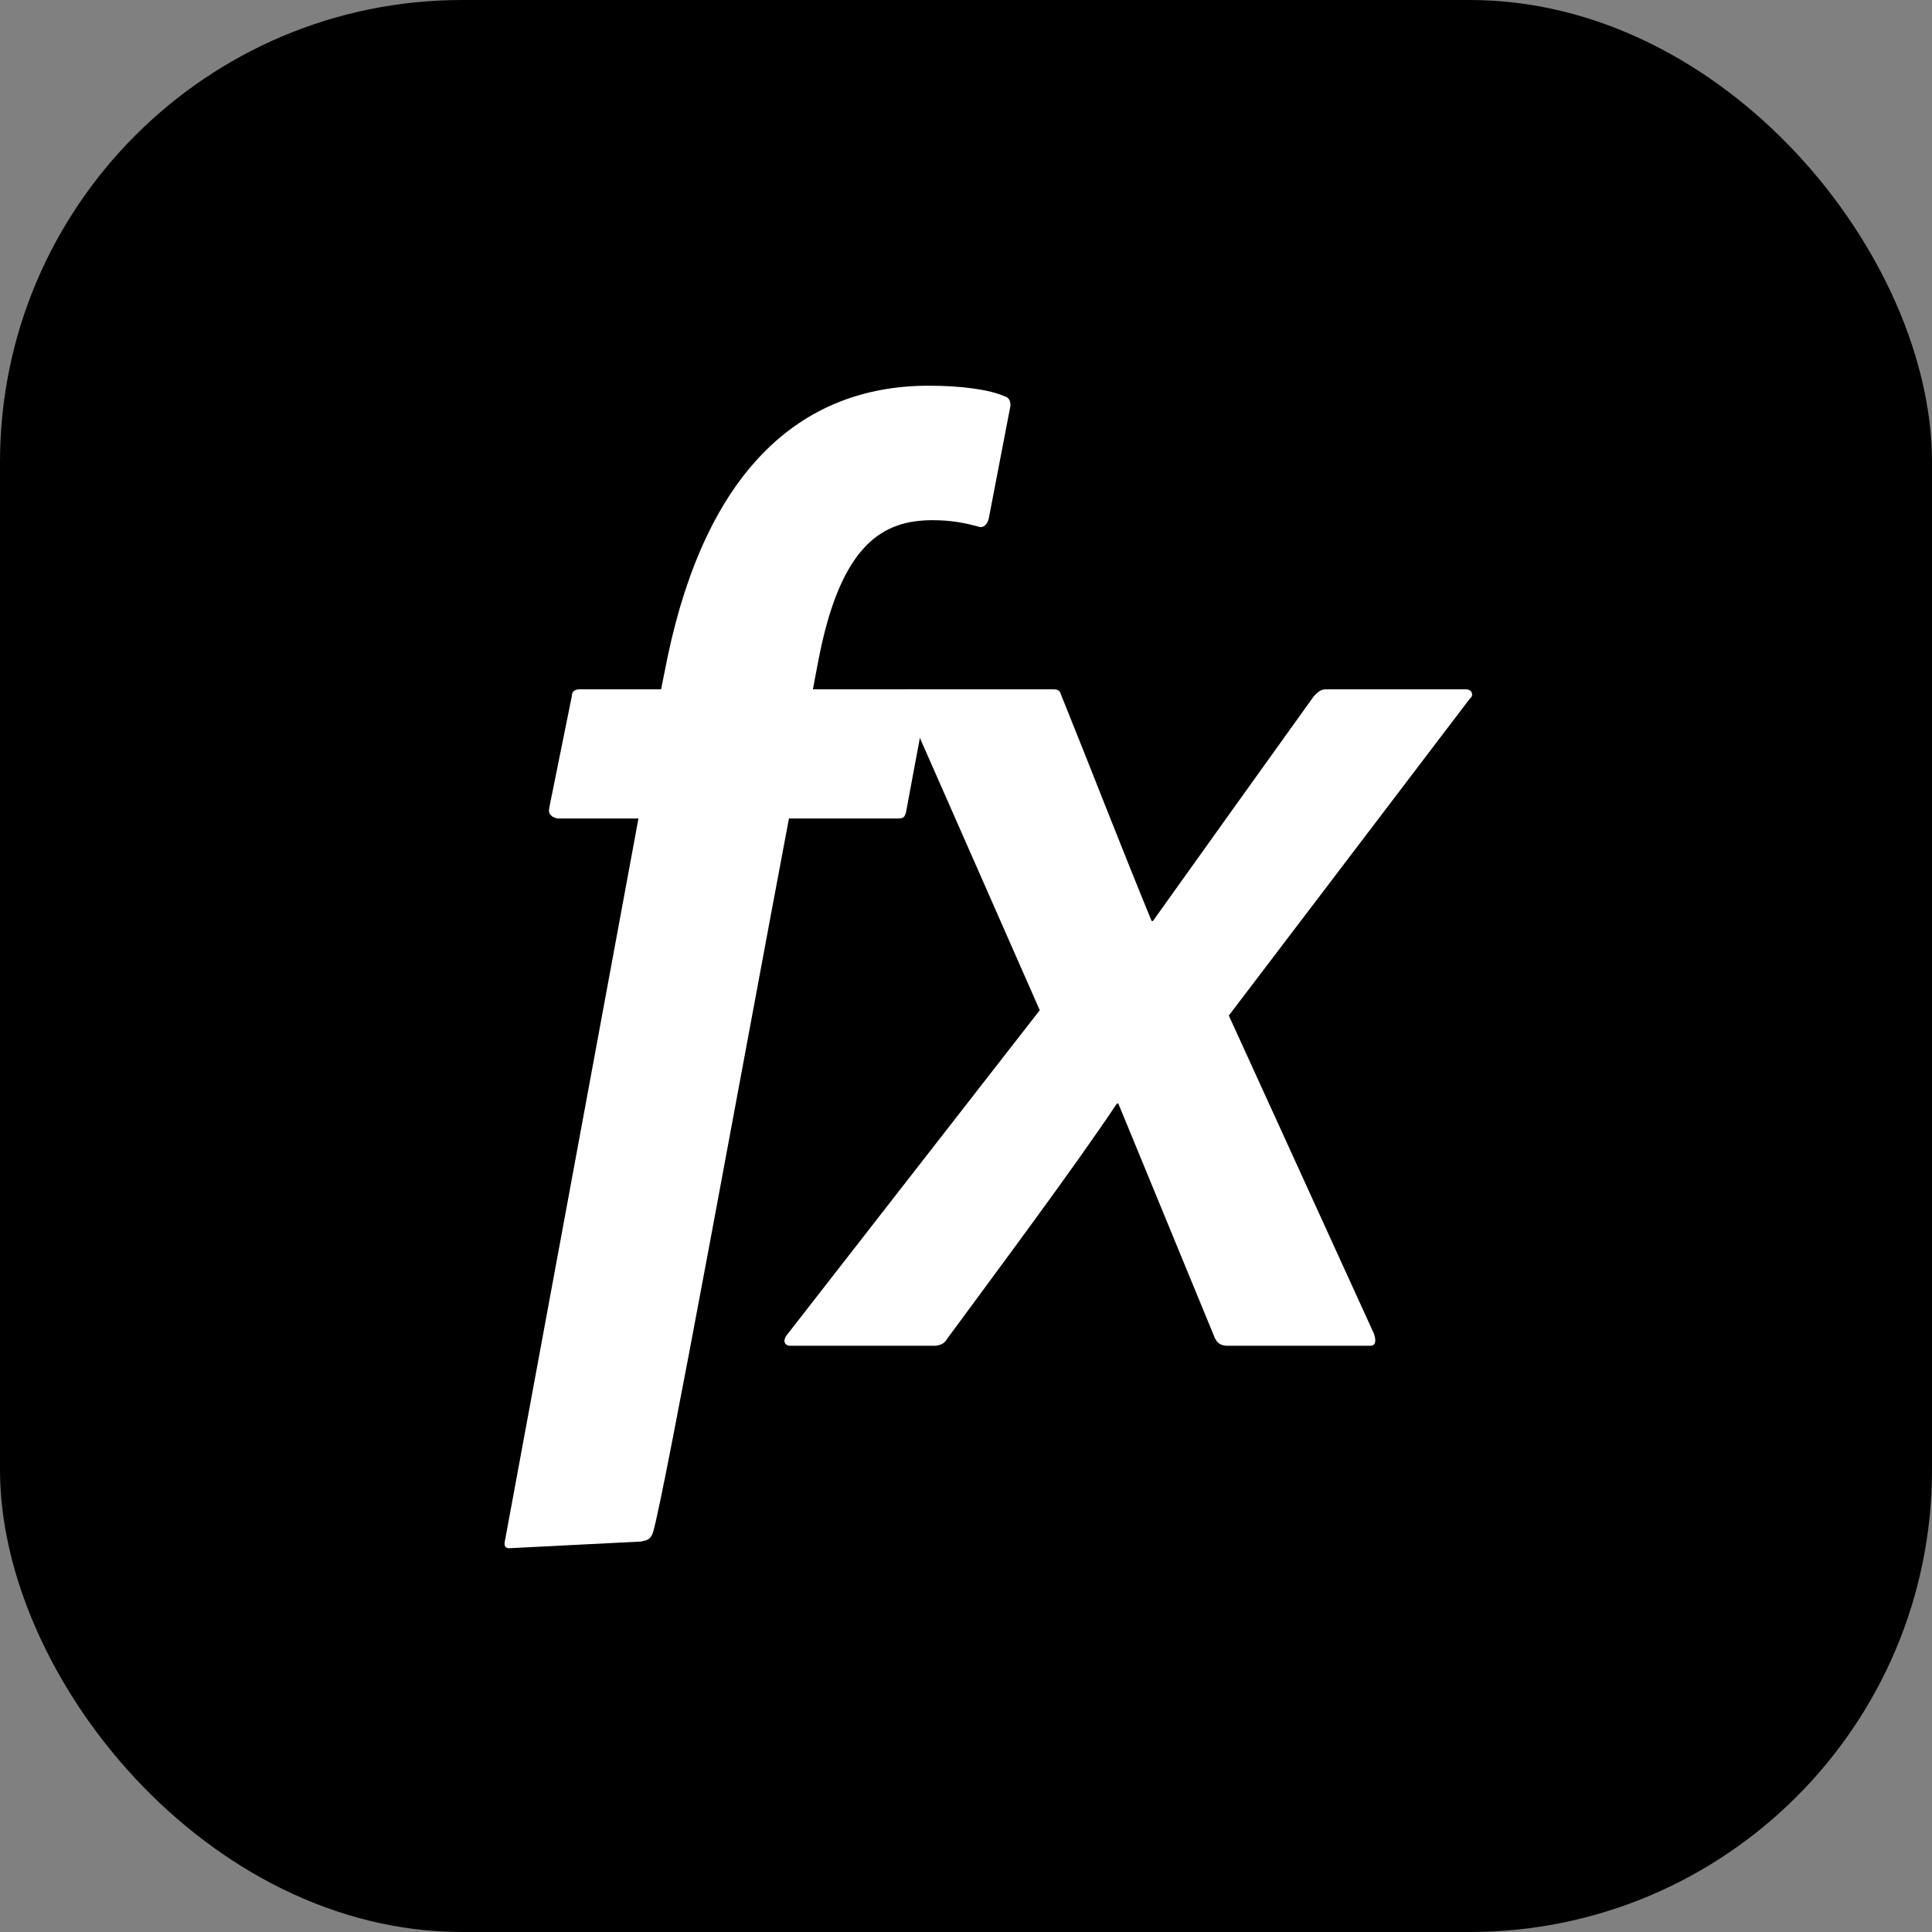
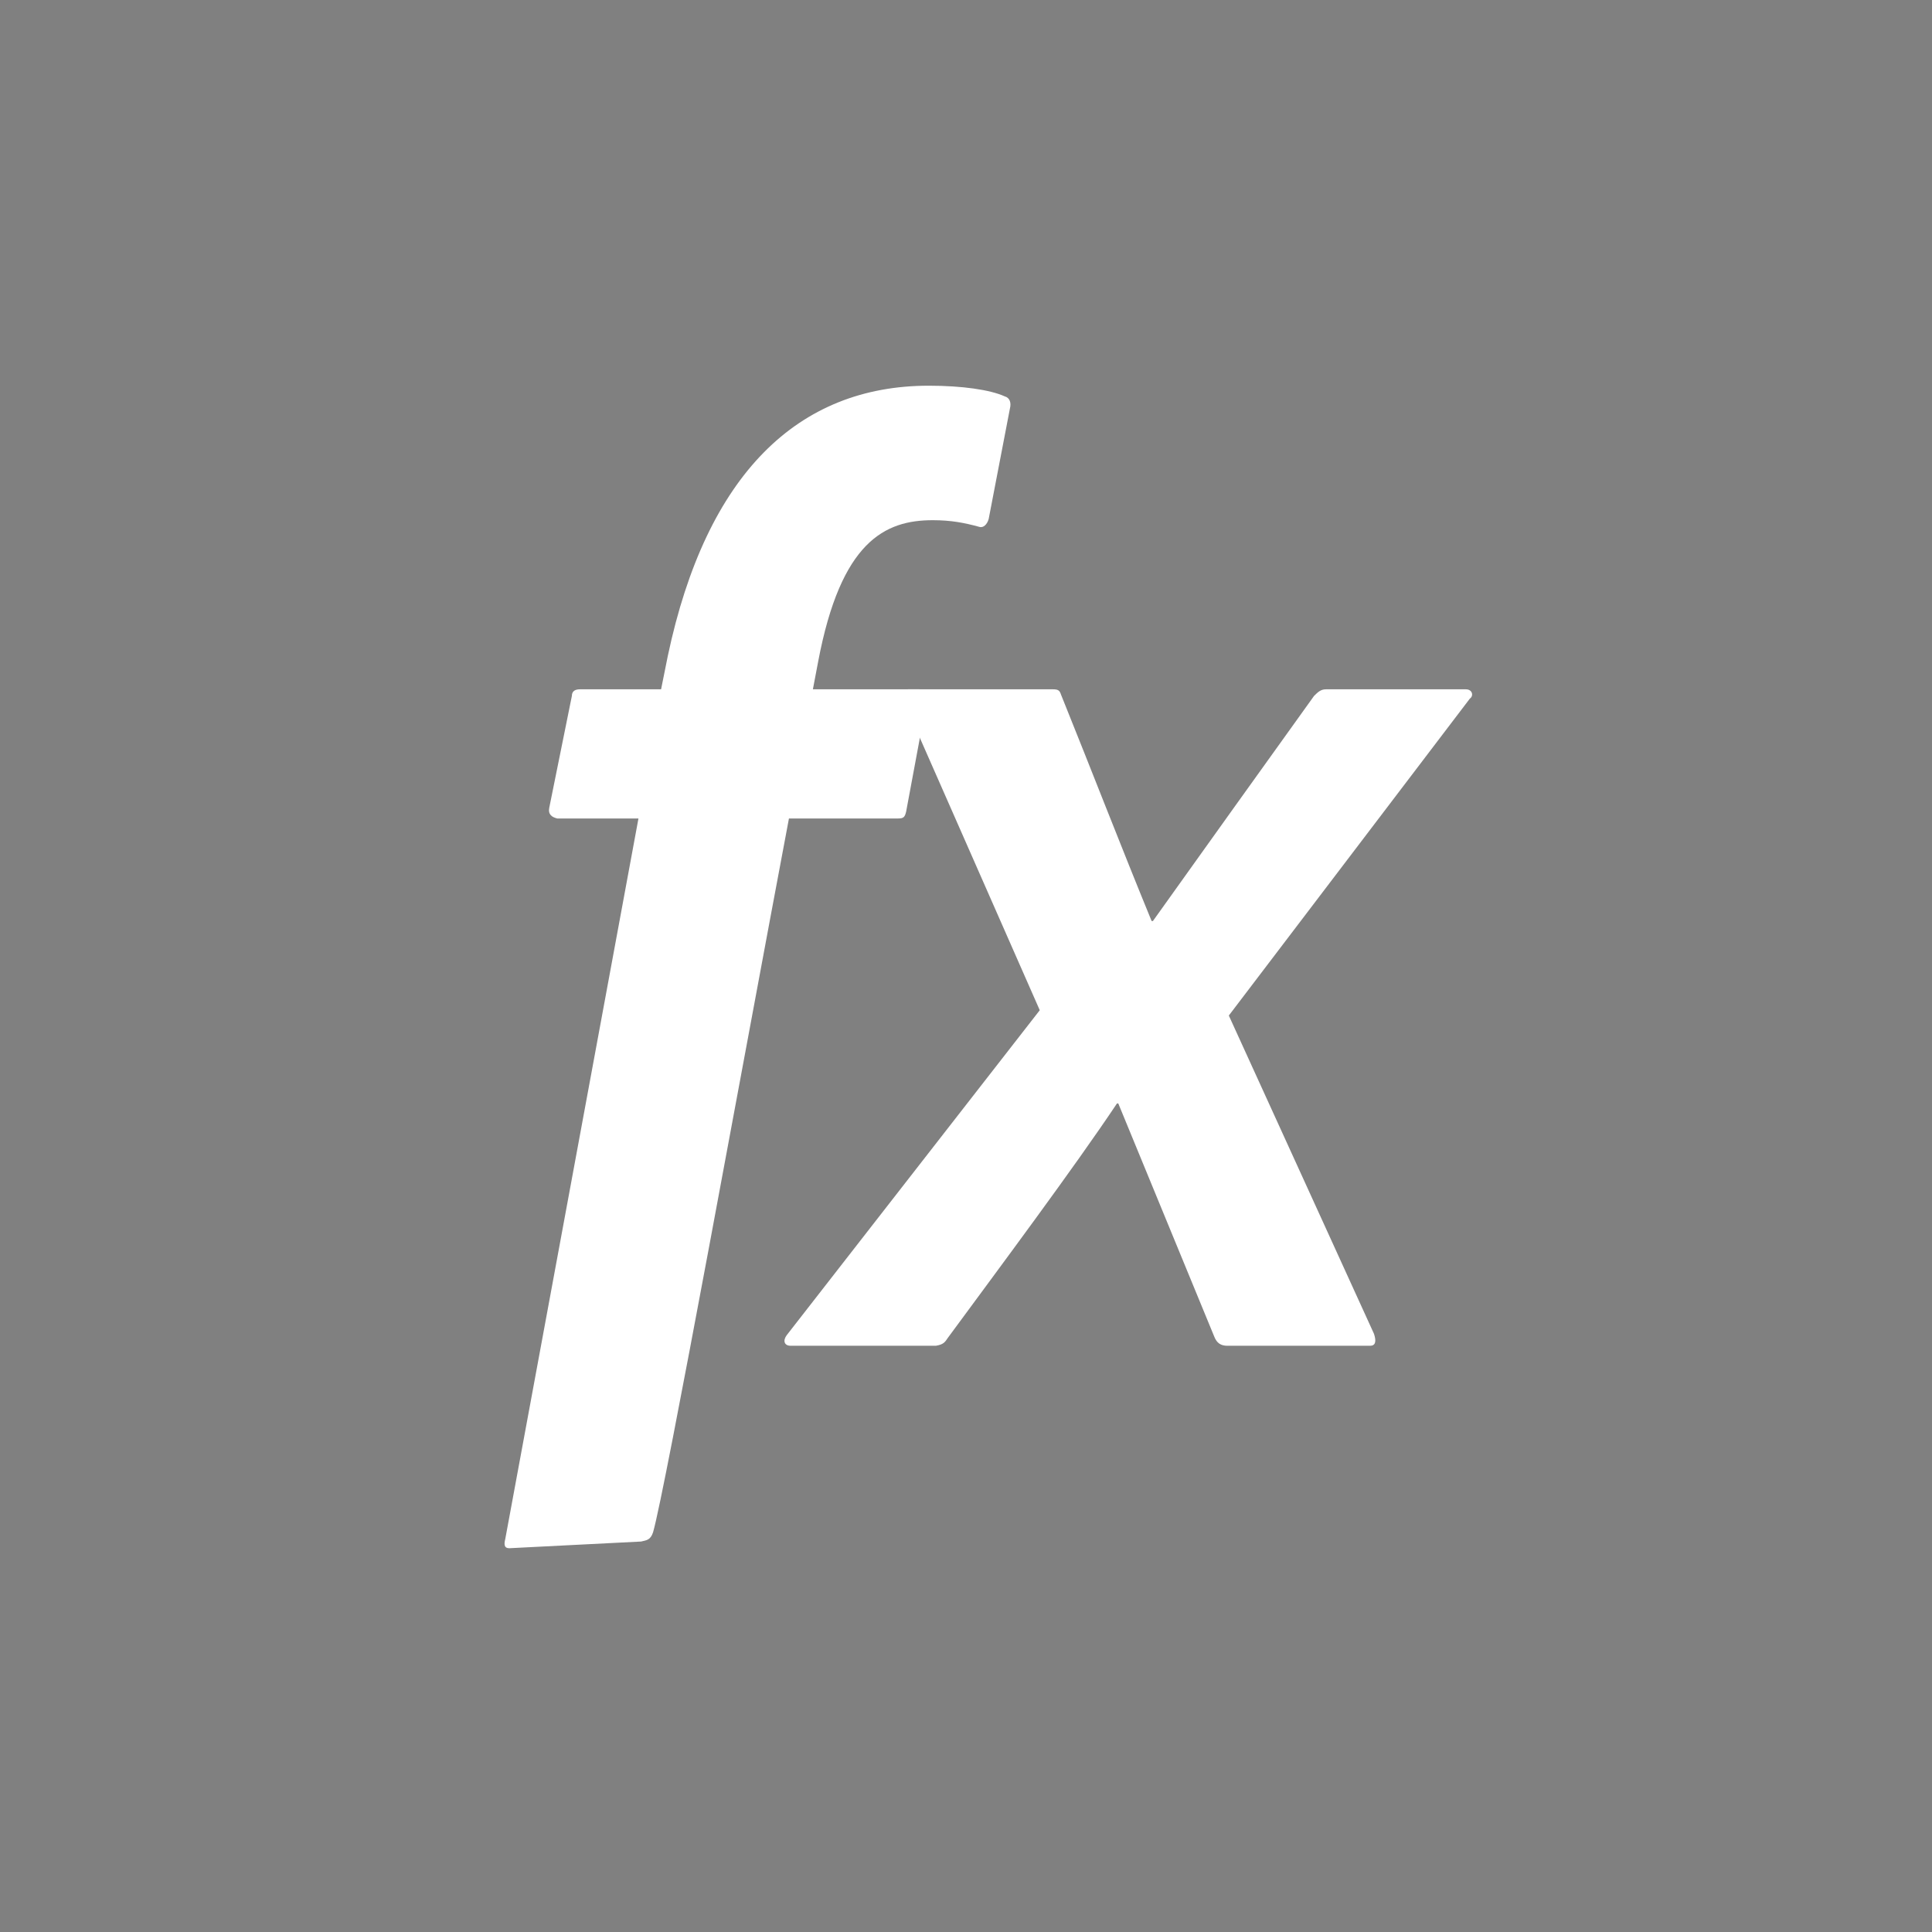
<svg xmlns="http://www.w3.org/2000/svg" width="28" height="28" viewBox="0 0 28 28" fill="none">
  <rect x="0" y="0" width="28" height="28" fill="#808080" stroke="none" />
-   <rect width="28" height="28" rx="6.698" fill="black" />
  <path d="M9.253 11.862H8.076C7.999 11.843 7.941 11.804 7.96 11.708L8.288 10.086C8.288 10.009 8.346 9.99 8.404 9.99H9.581L9.678 9.508C10.237 6.864 11.569 5.59 13.46 5.59C13.943 5.59 14.348 5.648 14.56 5.744C14.637 5.764 14.657 5.841 14.637 5.918L14.329 7.52C14.309 7.597 14.252 7.655 14.194 7.636C13.981 7.578 13.788 7.539 13.518 7.539C12.823 7.539 12.187 7.848 11.858 9.585L11.781 9.99H13.325C13.402 9.99 13.46 10.009 13.441 10.106L13.132 11.765C13.113 11.843 13.094 11.862 13.016 11.862H11.434C10.778 15.336 9.639 21.608 9.465 22.206C9.427 22.322 9.369 22.322 9.292 22.341L7.381 22.438C7.304 22.438 7.304 22.38 7.323 22.303L9.253 11.862Z" fill="white" />
  <path d="M15.069 14.641L13.081 10.125C13.042 10.048 13.081 9.99 13.158 9.99H15.261C15.339 9.99 15.358 10.009 15.377 10.067C15.821 11.167 16.246 12.267 16.69 13.348H16.709C17.481 12.267 18.253 11.187 19.044 10.086C19.102 10.029 19.141 9.99 19.218 9.99H21.244C21.341 9.99 21.36 10.086 21.302 10.125L17.809 14.718L19.913 19.331C19.951 19.446 19.932 19.504 19.855 19.504H17.79C17.693 19.504 17.635 19.466 17.597 19.369L16.207 15.992H16.188C15.57 16.918 14.49 18.366 13.737 19.389C13.698 19.446 13.679 19.485 13.563 19.504H11.46C11.363 19.504 11.344 19.427 11.402 19.35L15.069 14.641Z" fill="white" />
</svg>